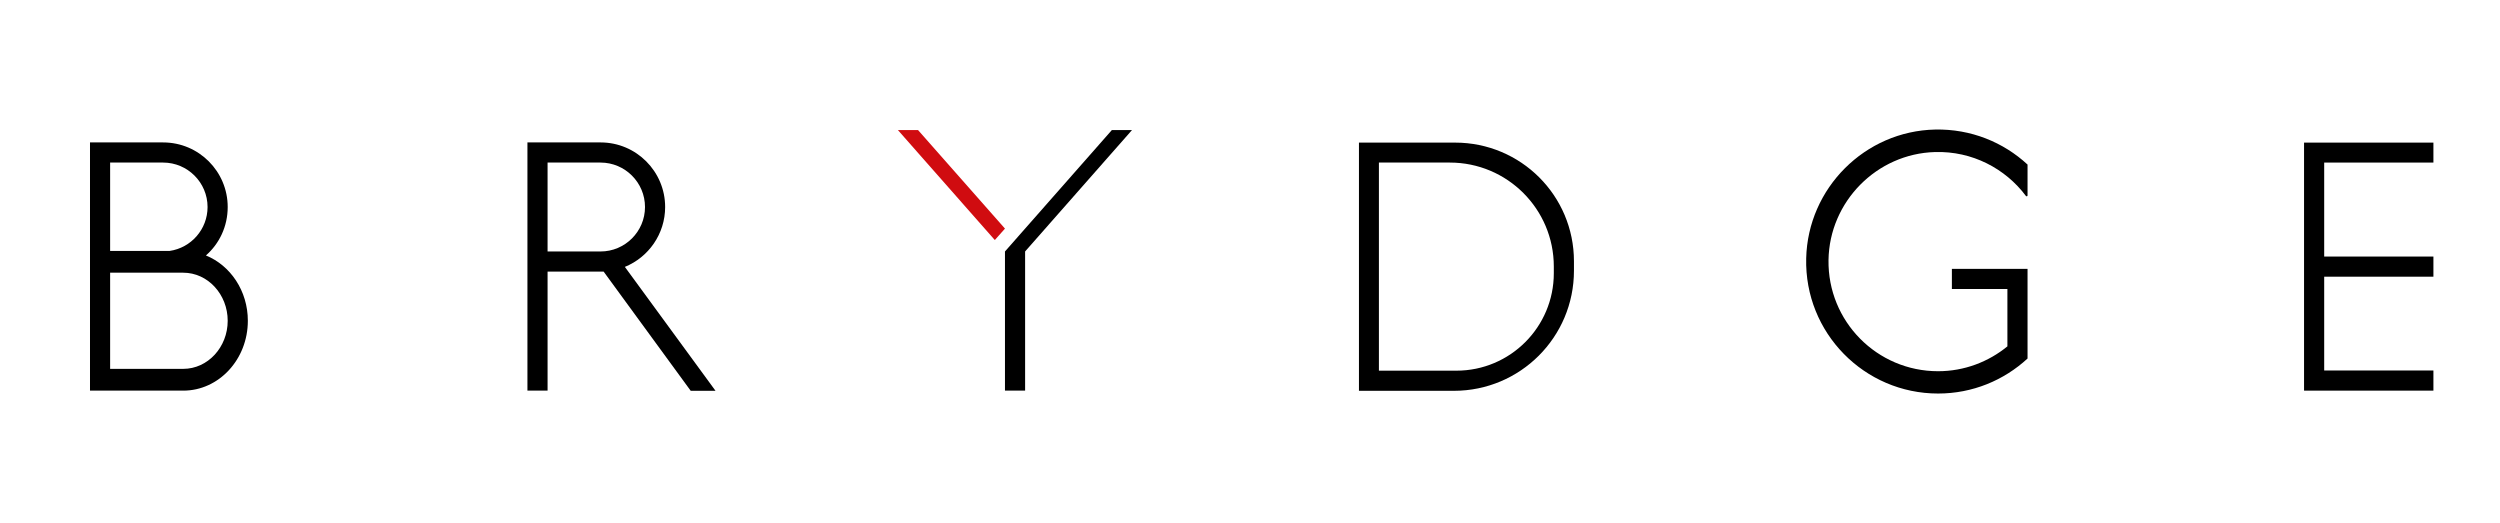
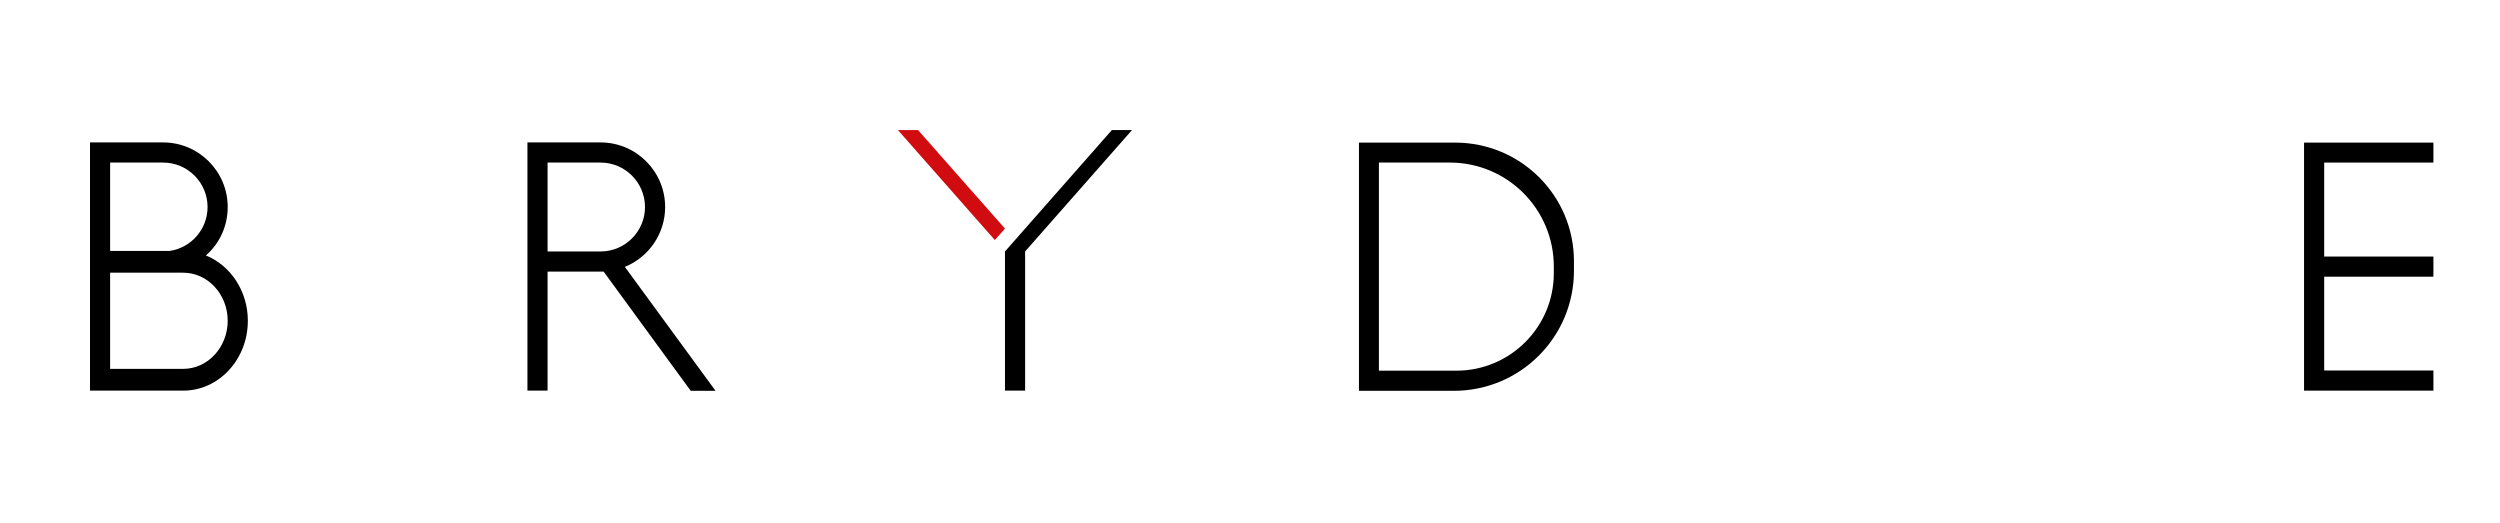
<svg xmlns="http://www.w3.org/2000/svg" enable-background="new 0 0 1377.9 288.3" viewBox="0 0 1377.9 288.3">
  <path d="m1341.2 89.6v-11h-71.3v136.7h71.3v-11.1h-60.2v-51.7h60.2v-11.1h-60.2v-51.8z" />
  <path d="m802 78.6h-53v136.8h52.3c36.6 0 66.2-29.6 66.2-66.2v-5.2c0-36.2-29.3-65.4-65.5-65.4zm54.4 72c0 29.6-24 53.7-53.7 53.7h-42.7v-114.7h39.1c31.6 0 57.3 25.6 57.3 57.3z" />
  <path d="m612.8 71.7-58.9 66.9v76.7h11.1v-76.7l58.9-66.9z" />
  <path d="m394.3 215.3-49.9-68.2c13-5.3 22.2-18.1 22.2-33 0-19.6-15.9-35.6-35.6-35.6h-40.3v136.8h11.1v-65.6h30.9l48 65.7h13.6zm-92.5-125.7h29.2c13.5 0 24.5 11 24.5 24.5s-11 24.5-24.5 24.5h-29.2z" />
  <path d="m113.5 140.8c7.4-6.5 12-16 12-26.7 0-19.6-15.9-35.6-35.6-35.6h-40.3v136.8h51.4c19.6 0 35.6-17.2 35.6-38.5 0-16.5-9.6-30.5-23.1-36zm-23.6-51.2c13.5 0 24.5 11 24.5 24.5 0 12.3-9.1 22.5-20.9 24.2h-32.8v-48.7zm35.6 87.2c0 14.6-11 26.5-24.5 26.5h-40.3v-53h40.3c13.5 0 24.5 11.9 24.5 26.5z" />
  <path d="m553.9 126-47.9-54.3h-11.1l53.4 60.6z" fill="#d00c10" />
-   <path d="m1066.5 83.8c20.5-.6 38.8 9.1 50.1 24.2.3.4.9.2.9-.3v-17c-13.3-12.3-31.2-19.7-50.9-19.3-38.7.8-70.2 32.3-71.1 71-1 41 32 74.5 72.7 74.5 19 0 36.3-7.3 49.3-19.3v-1.3-17.3-19.7-11.1h-11.1-30.6v11.1h30.6v31.6c-10.4 8.5-23.7 13.7-38.2 13.7-33.7 0-60.9-27.5-60.4-61.3.5-32.2 26.6-58.6 58.7-59.5z" />
</svg>